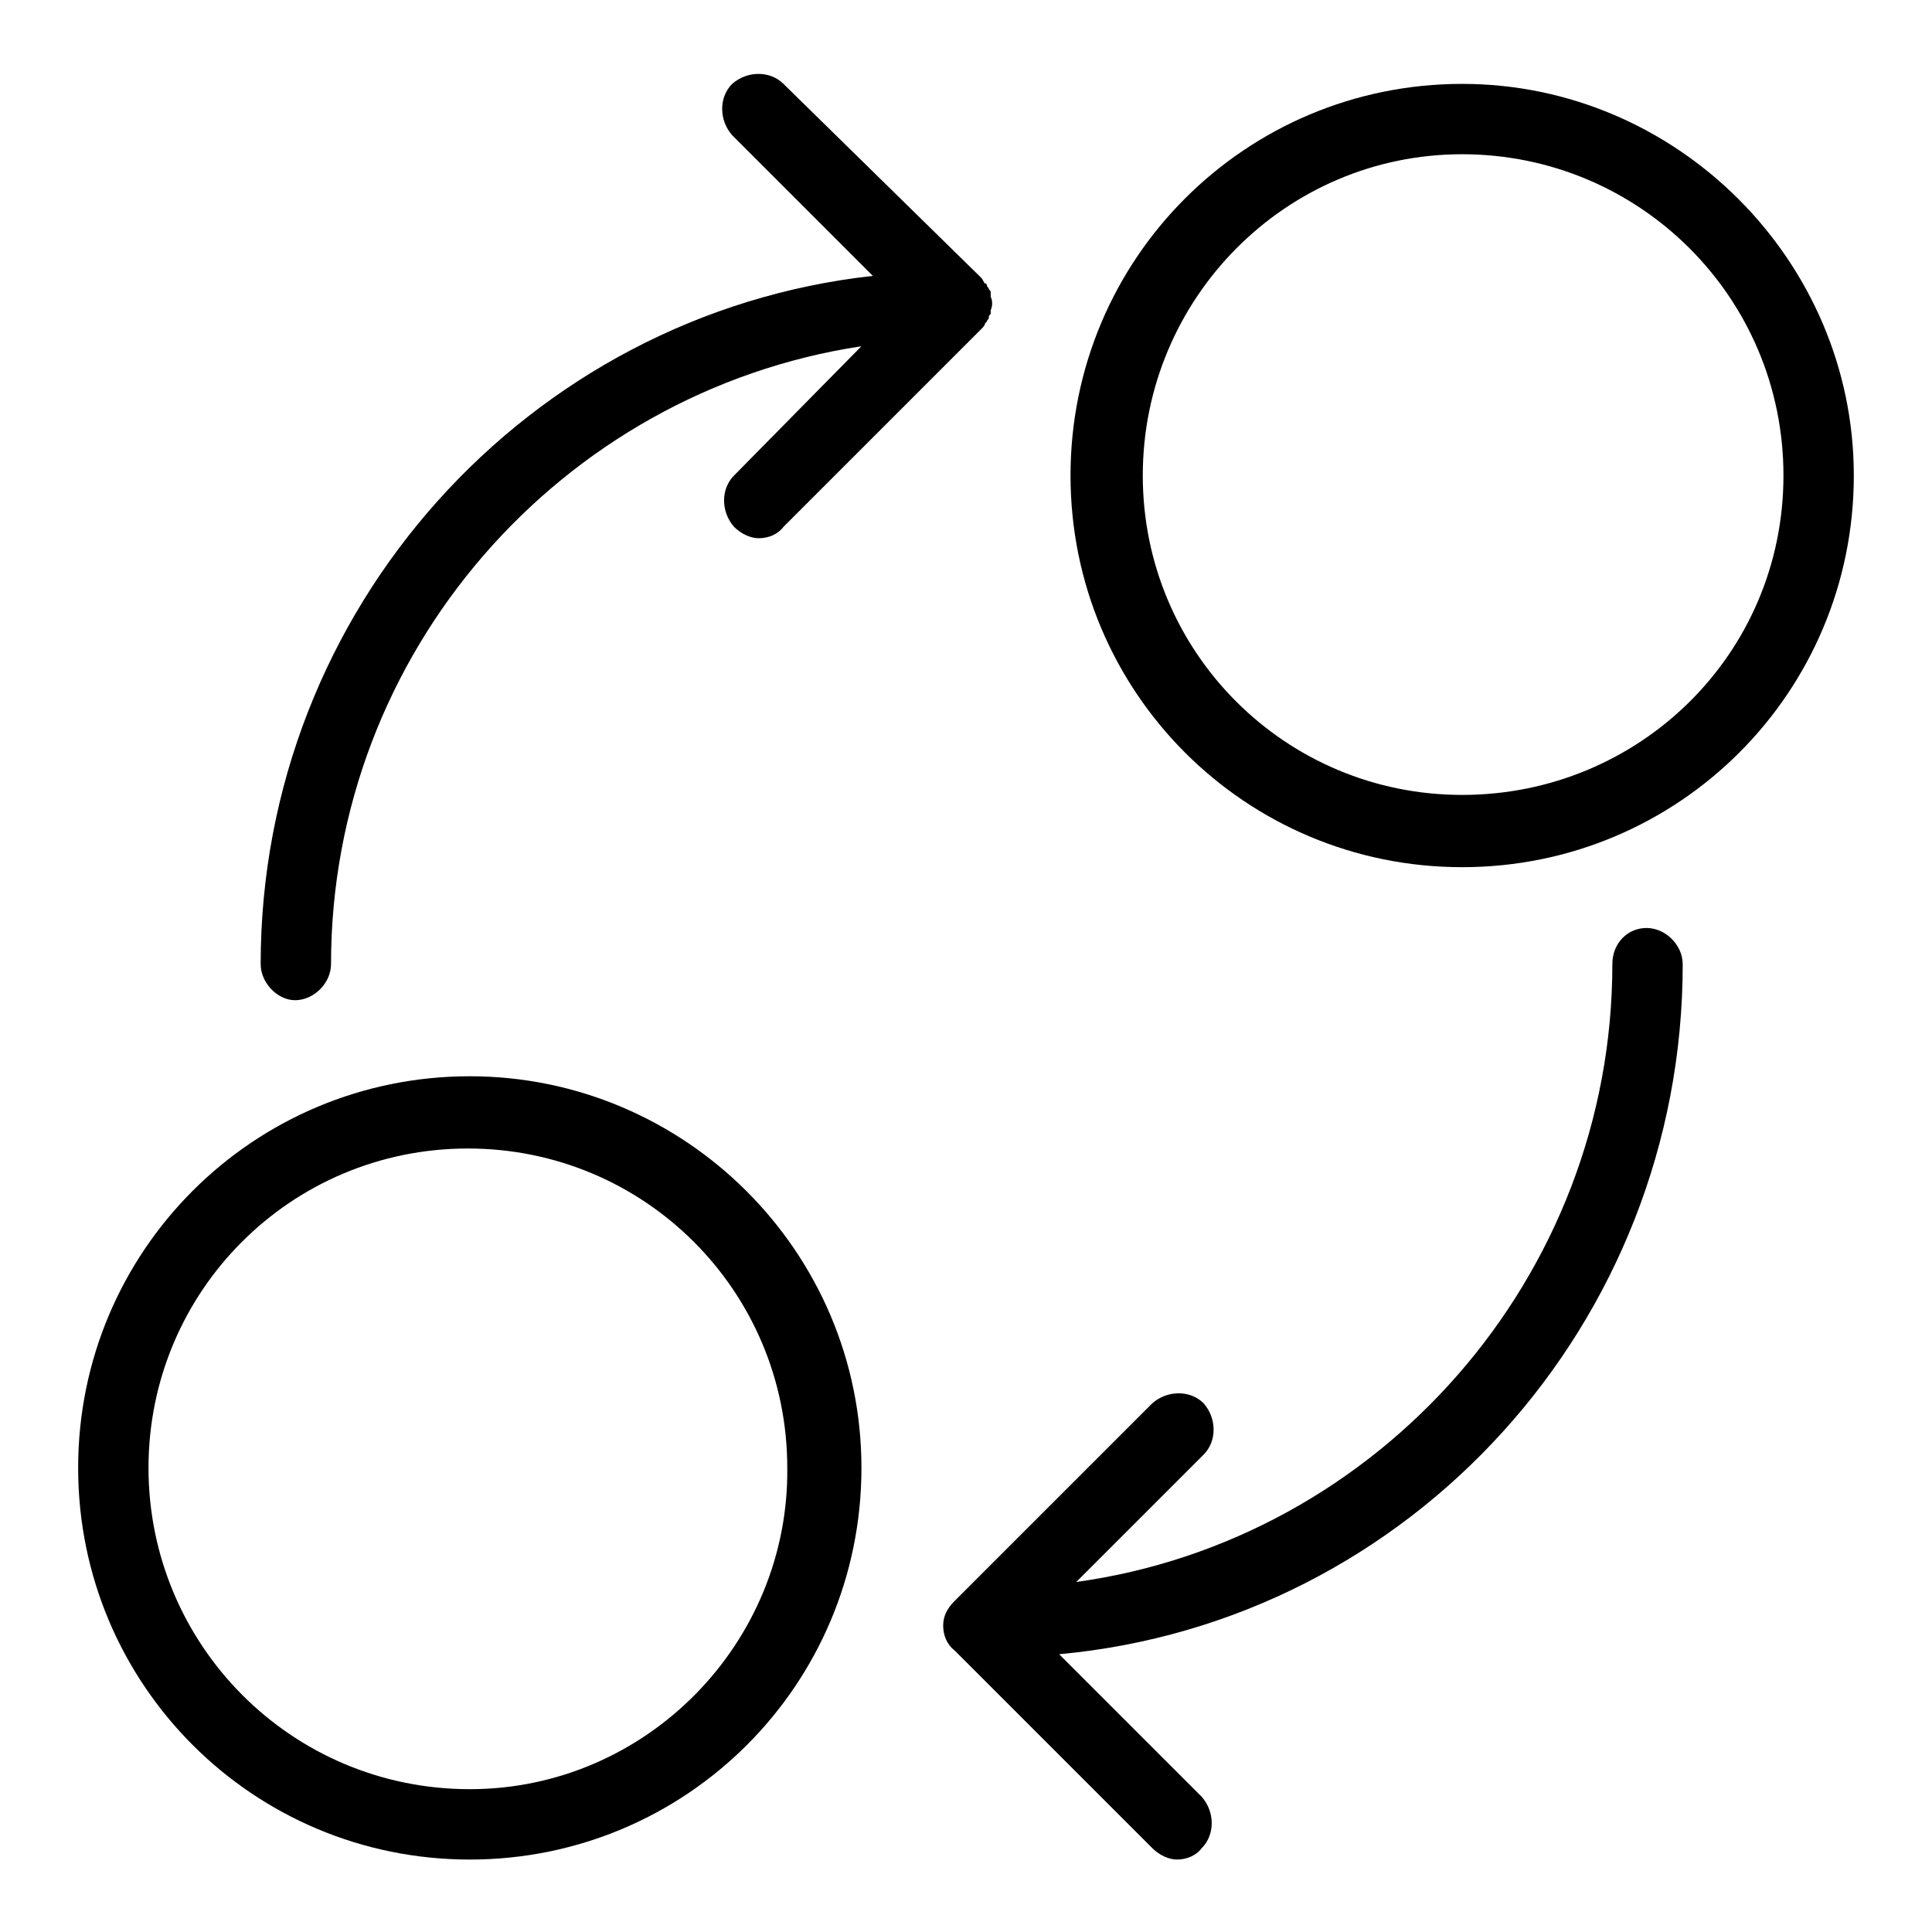
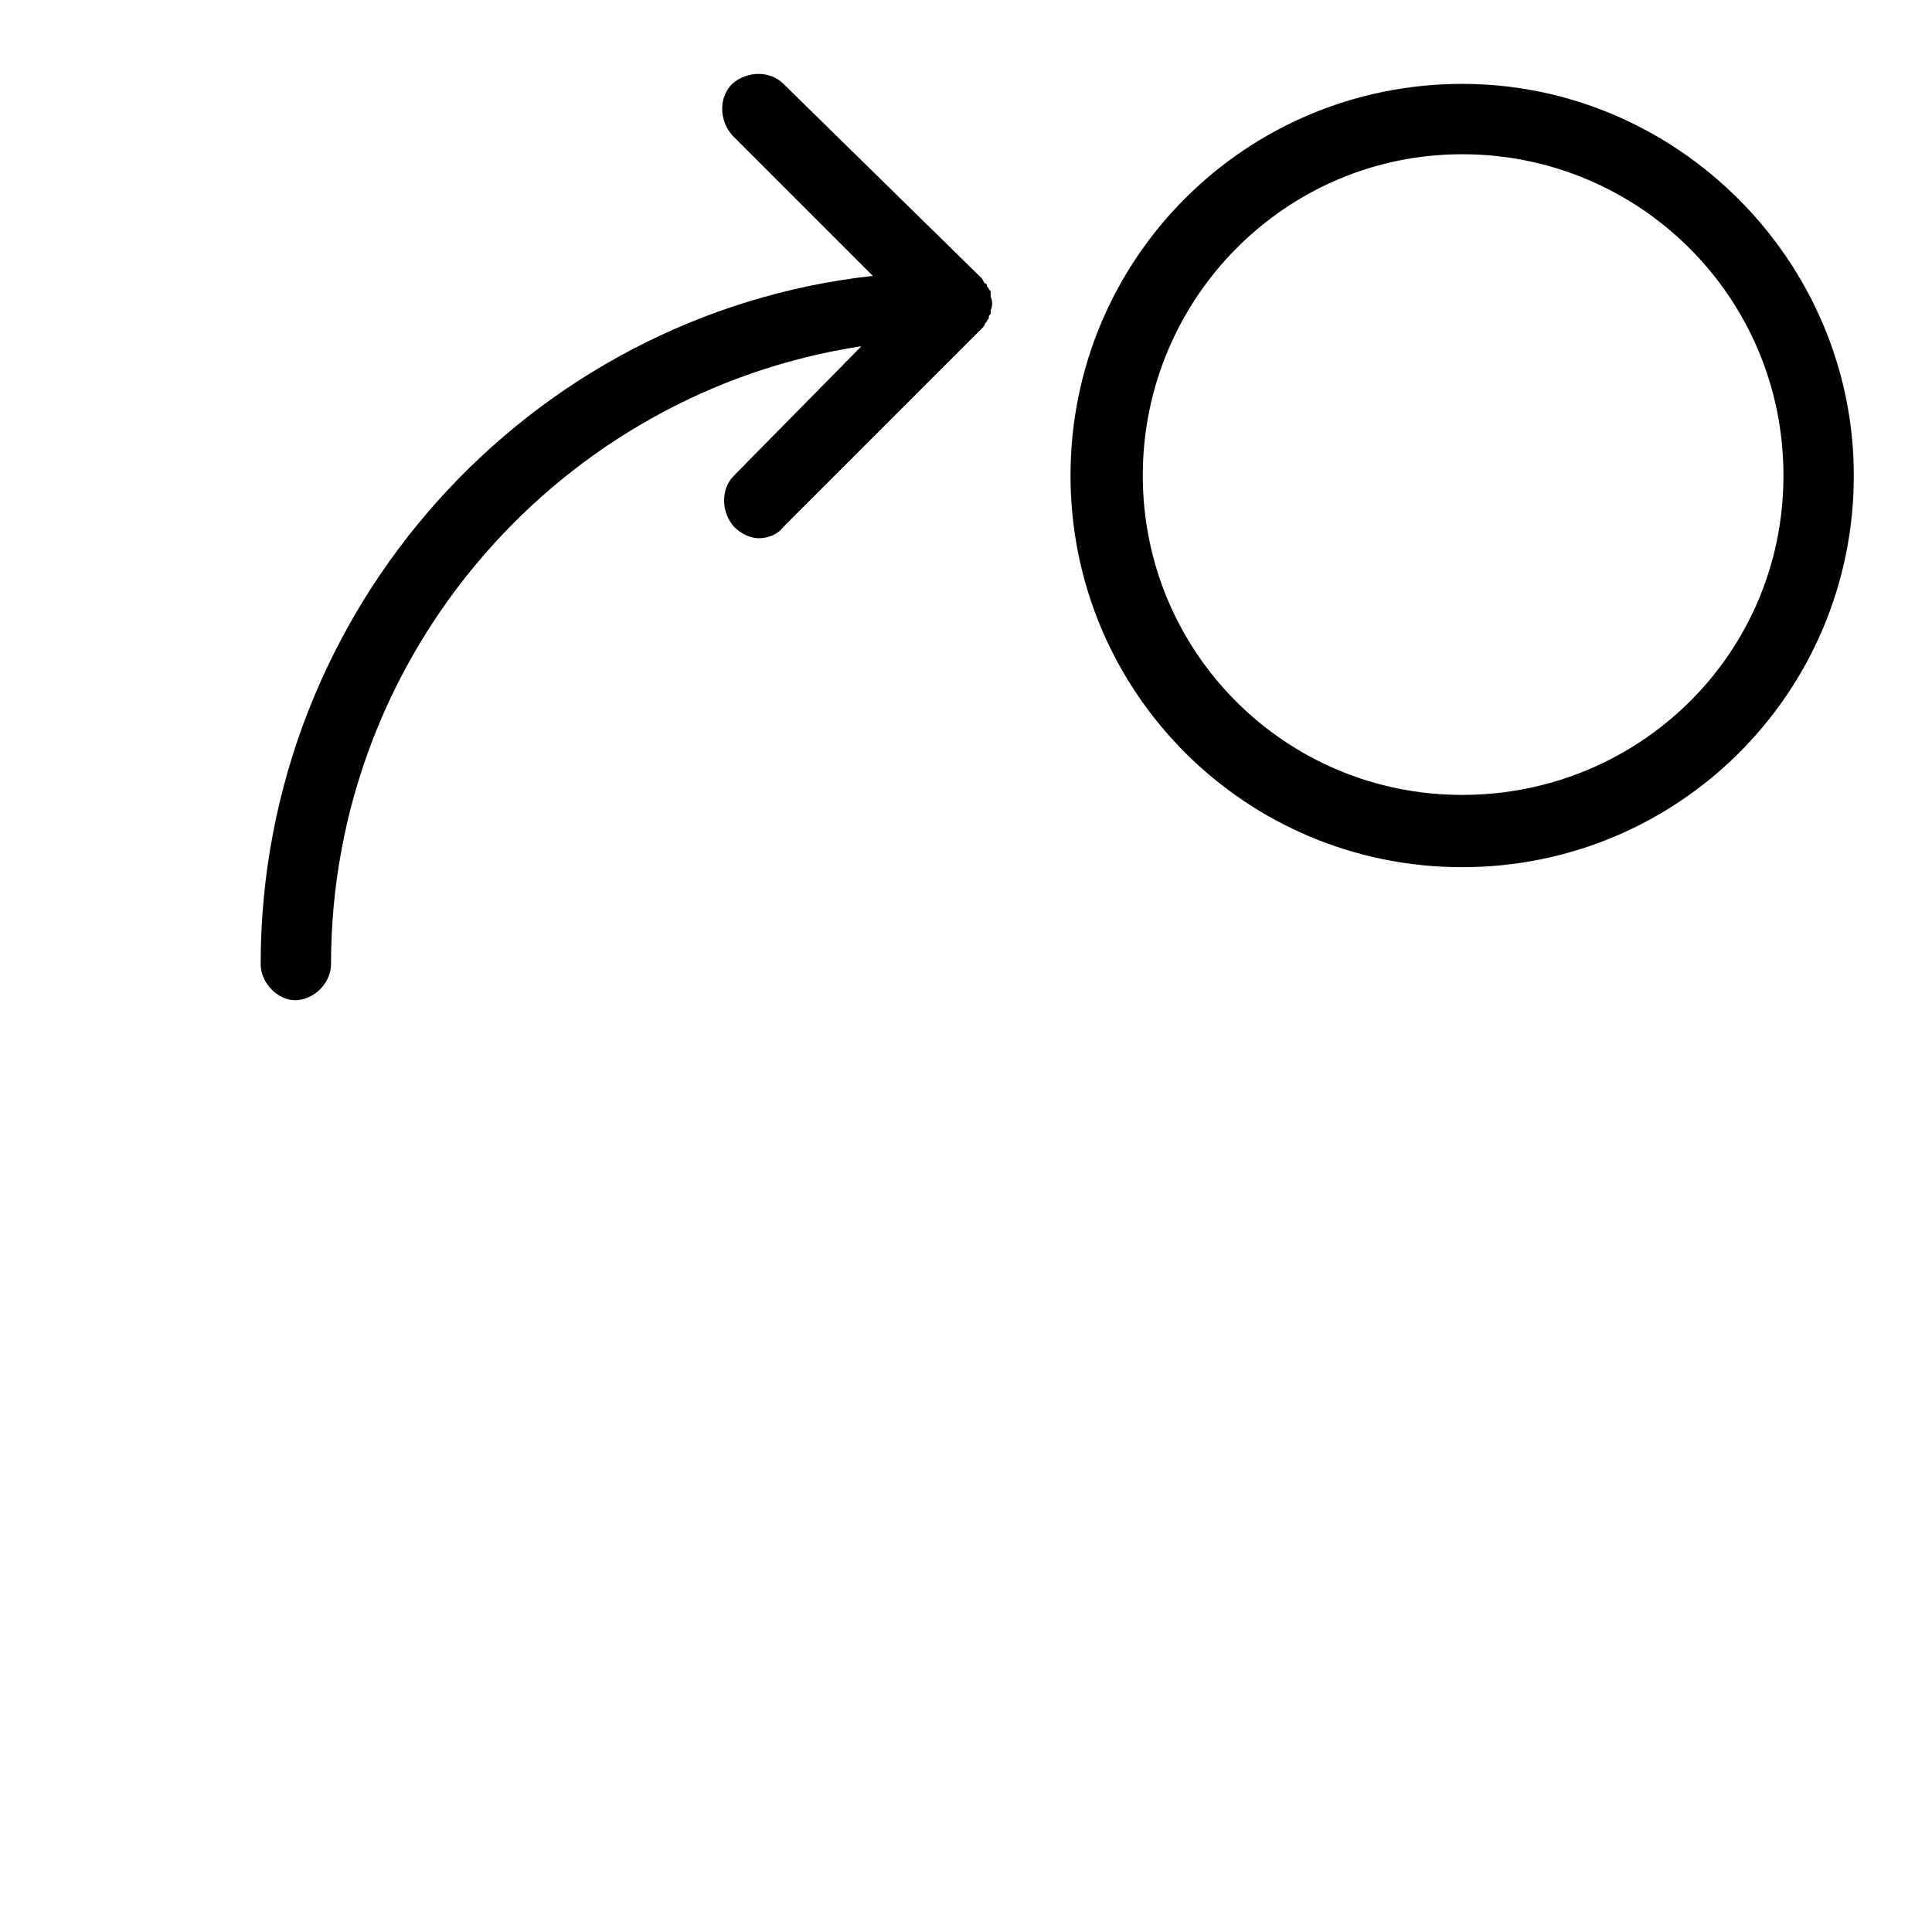
<svg xmlns="http://www.w3.org/2000/svg" fill="#000000" width="800px" height="800px" version="1.1" viewBox="144 144 512 512">
  <g>
    <path d="m222.15 409.07c5.039 0 9.574-4.535 9.574-9.574 0-82.625 60.961-151.65 140.56-163.74l-33.754 34.258c-3.527 3.527-3.527 9.574 0 13.602 2.016 2.016 4.535 3.023 6.551 3.023 2.519 0 5.039-1.008 6.551-3.023l52.395-52.395c0.504-0.504 1.008-1.008 1.008-1.512l0.504-0.504c0-0.504 0.504-0.504 0.504-1.008 0-0.504 0-0.504 0.504-1.008v-1.008c0.504-1.008 0.504-2.519 0-3.527v-1.008c0-0.504 0-0.504-0.504-1.008 0-0.504-0.504-0.504-0.504-1.008 0 0 0-0.504-0.504-0.504-0.504-0.504-0.504-1.008-1.008-1.512l-52.398-51.383c-3.527-3.527-9.574-3.527-13.602 0-3.527 3.527-3.527 9.574 0 13.602l37.281 37.281c-91.191 10.078-162.23 88.168-162.23 182.38 0 5.035 4.535 9.57 9.066 9.57z" />
-     <path d="m589.93 399.5c0-5.039-4.535-9.574-9.574-9.574-5.035 0-9.066 4.031-9.066 9.574 0 83.129-61.969 152.65-142.07 163.74l33.754-33.754c3.527-3.527 3.527-9.574 0-13.602-3.527-3.527-9.574-3.527-13.602 0l-52.395 52.391c-2.016 2.016-3.023 4.031-3.023 6.551 0 2.519 1.008 5.039 3.023 6.551l52.395 52.395c2.016 2.016 4.535 3.023 6.551 3.023 2.519 0 5.039-1.008 6.551-3.023 3.527-3.527 3.527-9.574 0-13.602l-37.785-37.785c93.203-8.566 165.25-87.664 165.25-182.88z" />
-     <path d="m268.5 429.22c-57.434 0-103.79 46.352-103.79 103.79s46.352 103.79 103.79 103.79 103.79-46.352 103.79-103.79-46.855-103.79-103.79-103.79zm0 188.93c-47.359 0-85.145-38.289-85.145-85.145 0-46.855 37.785-84.641 84.641-84.641s84.641 37.785 84.641 84.641c0.504 46.352-37.281 85.145-84.137 85.145z" />
    <path d="m531.49 166.23c-57.434 0-103.79 46.352-103.79 103.79s46.352 103.79 103.79 103.79c57.434 0 103.79-46.352 103.79-103.79 0-56.93-46.855-103.79-103.79-103.79zm0 188.43c-46.855 0-84.641-37.785-84.641-84.641s37.785-85.145 84.641-85.145c46.855 0 85.145 37.785 85.145 85.145s-38.289 84.641-85.145 84.641z" />
  </g>
</svg>